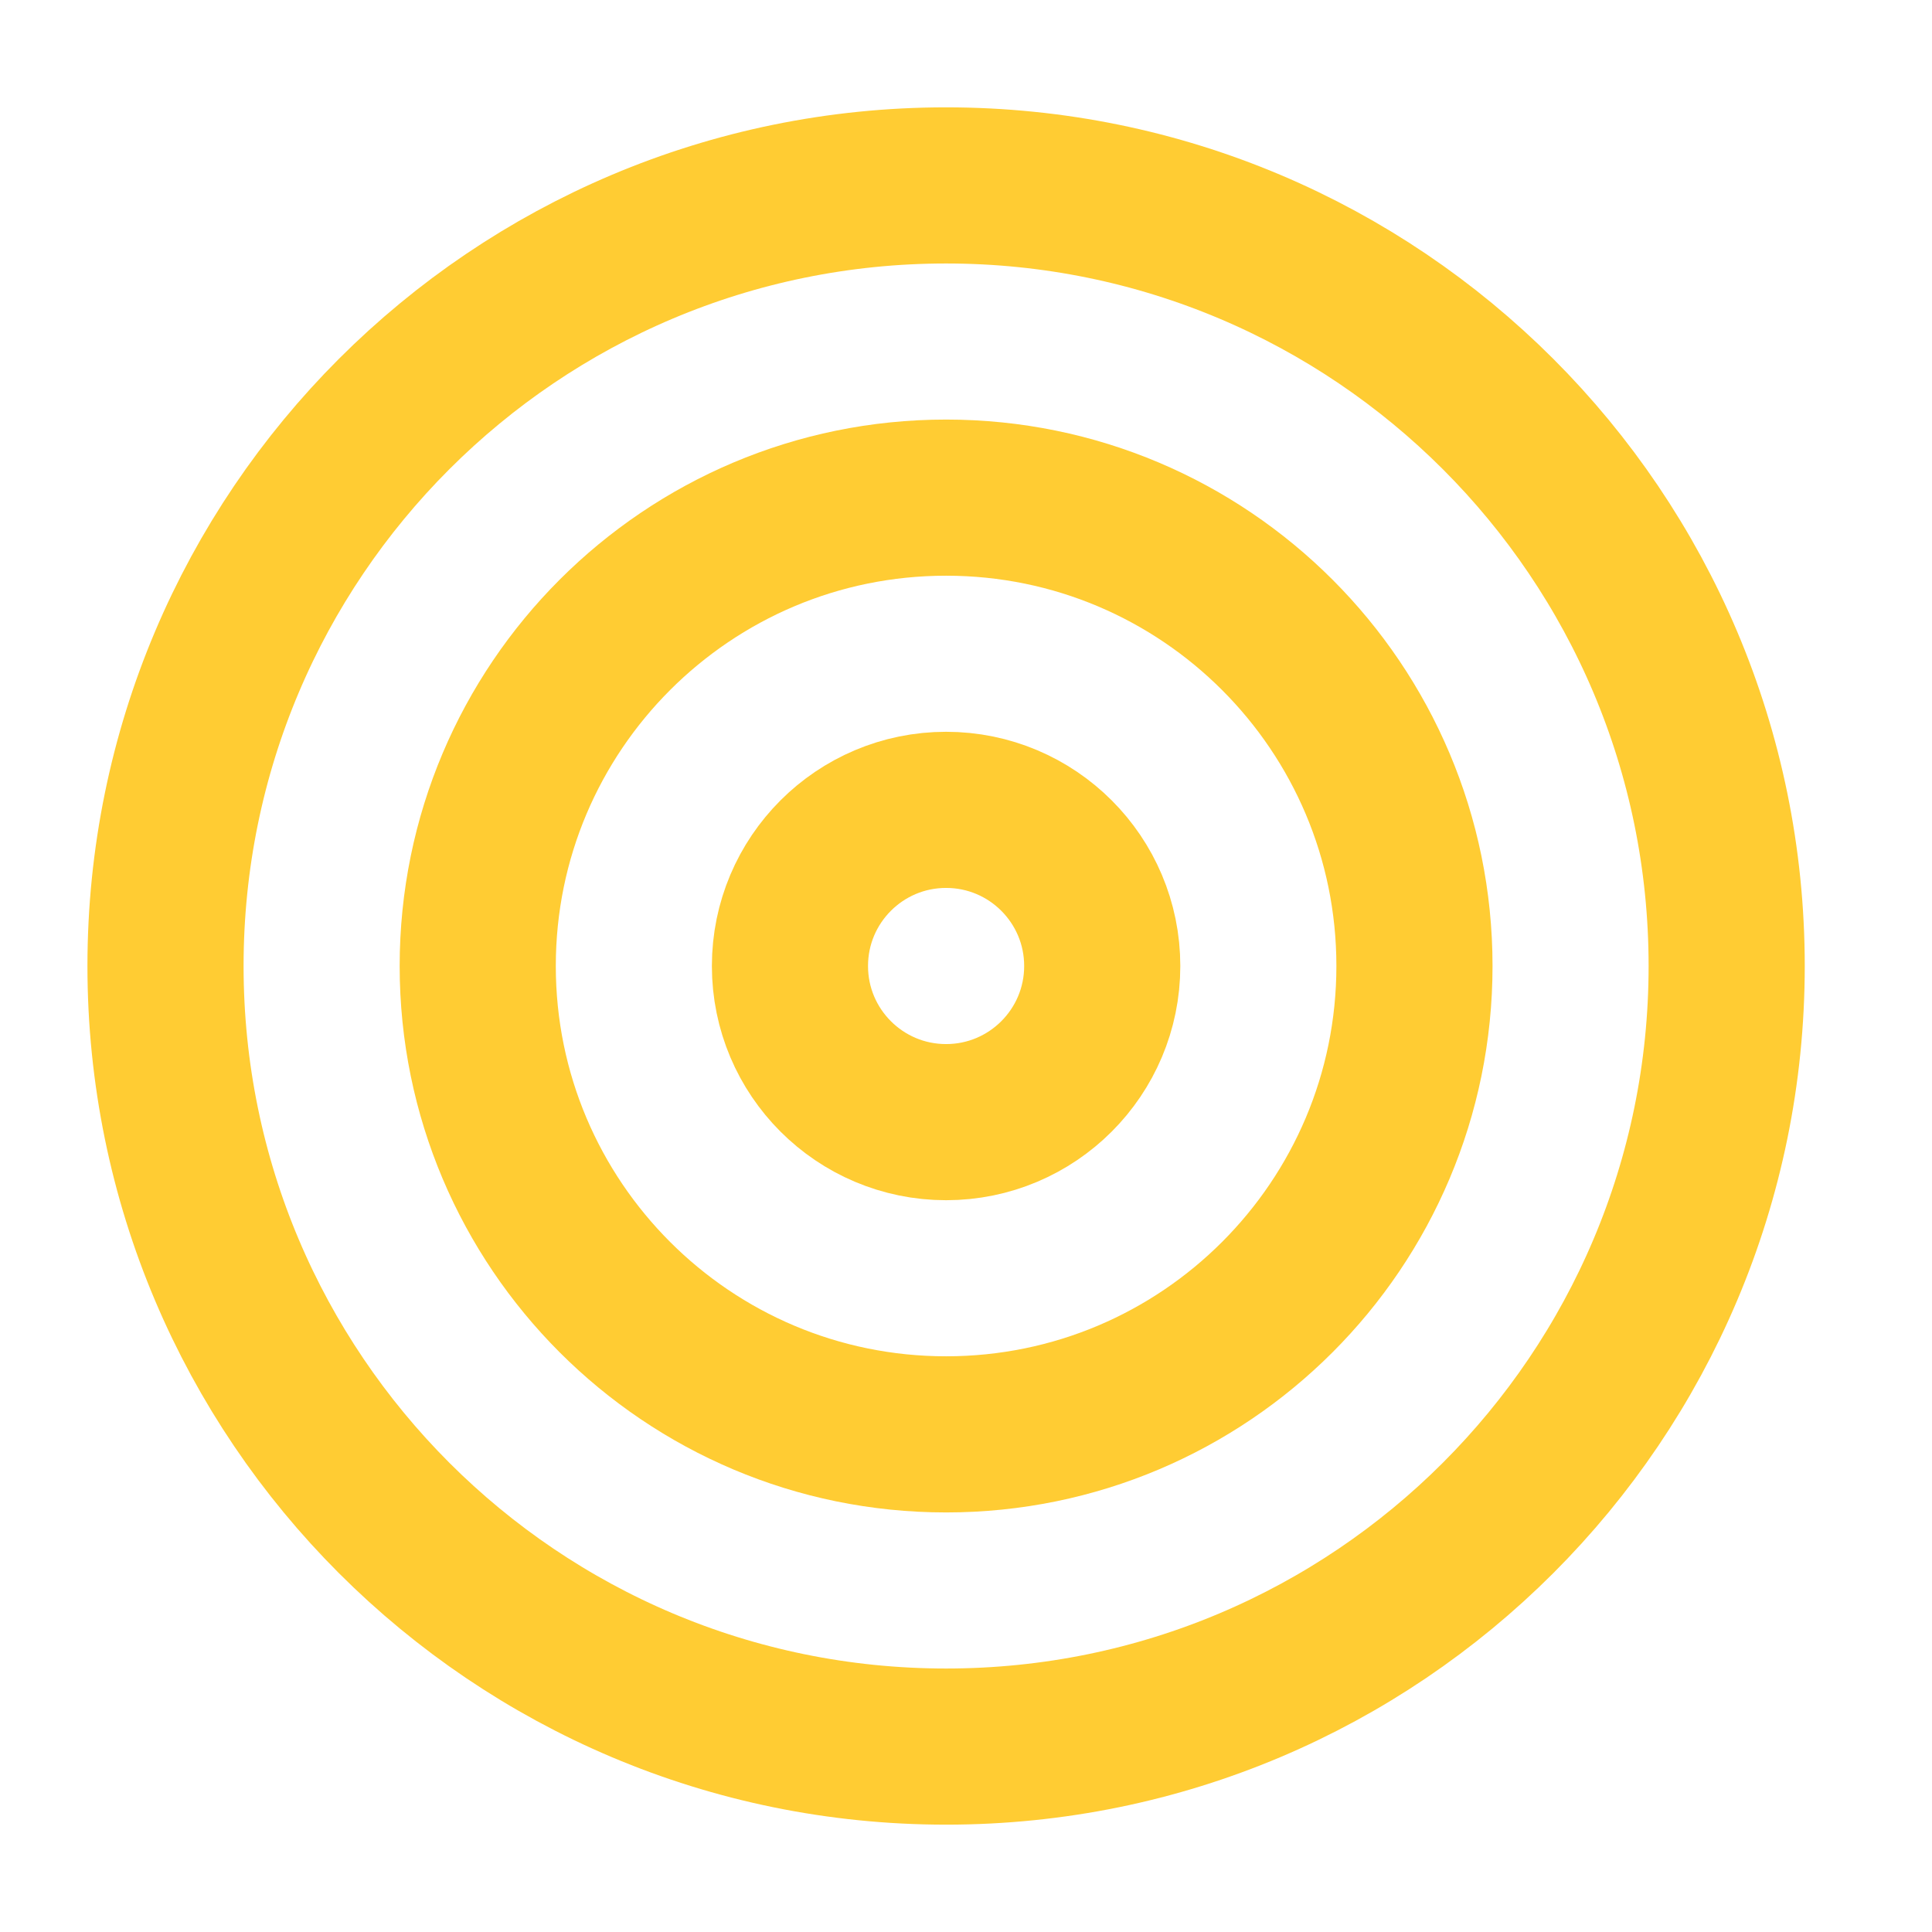
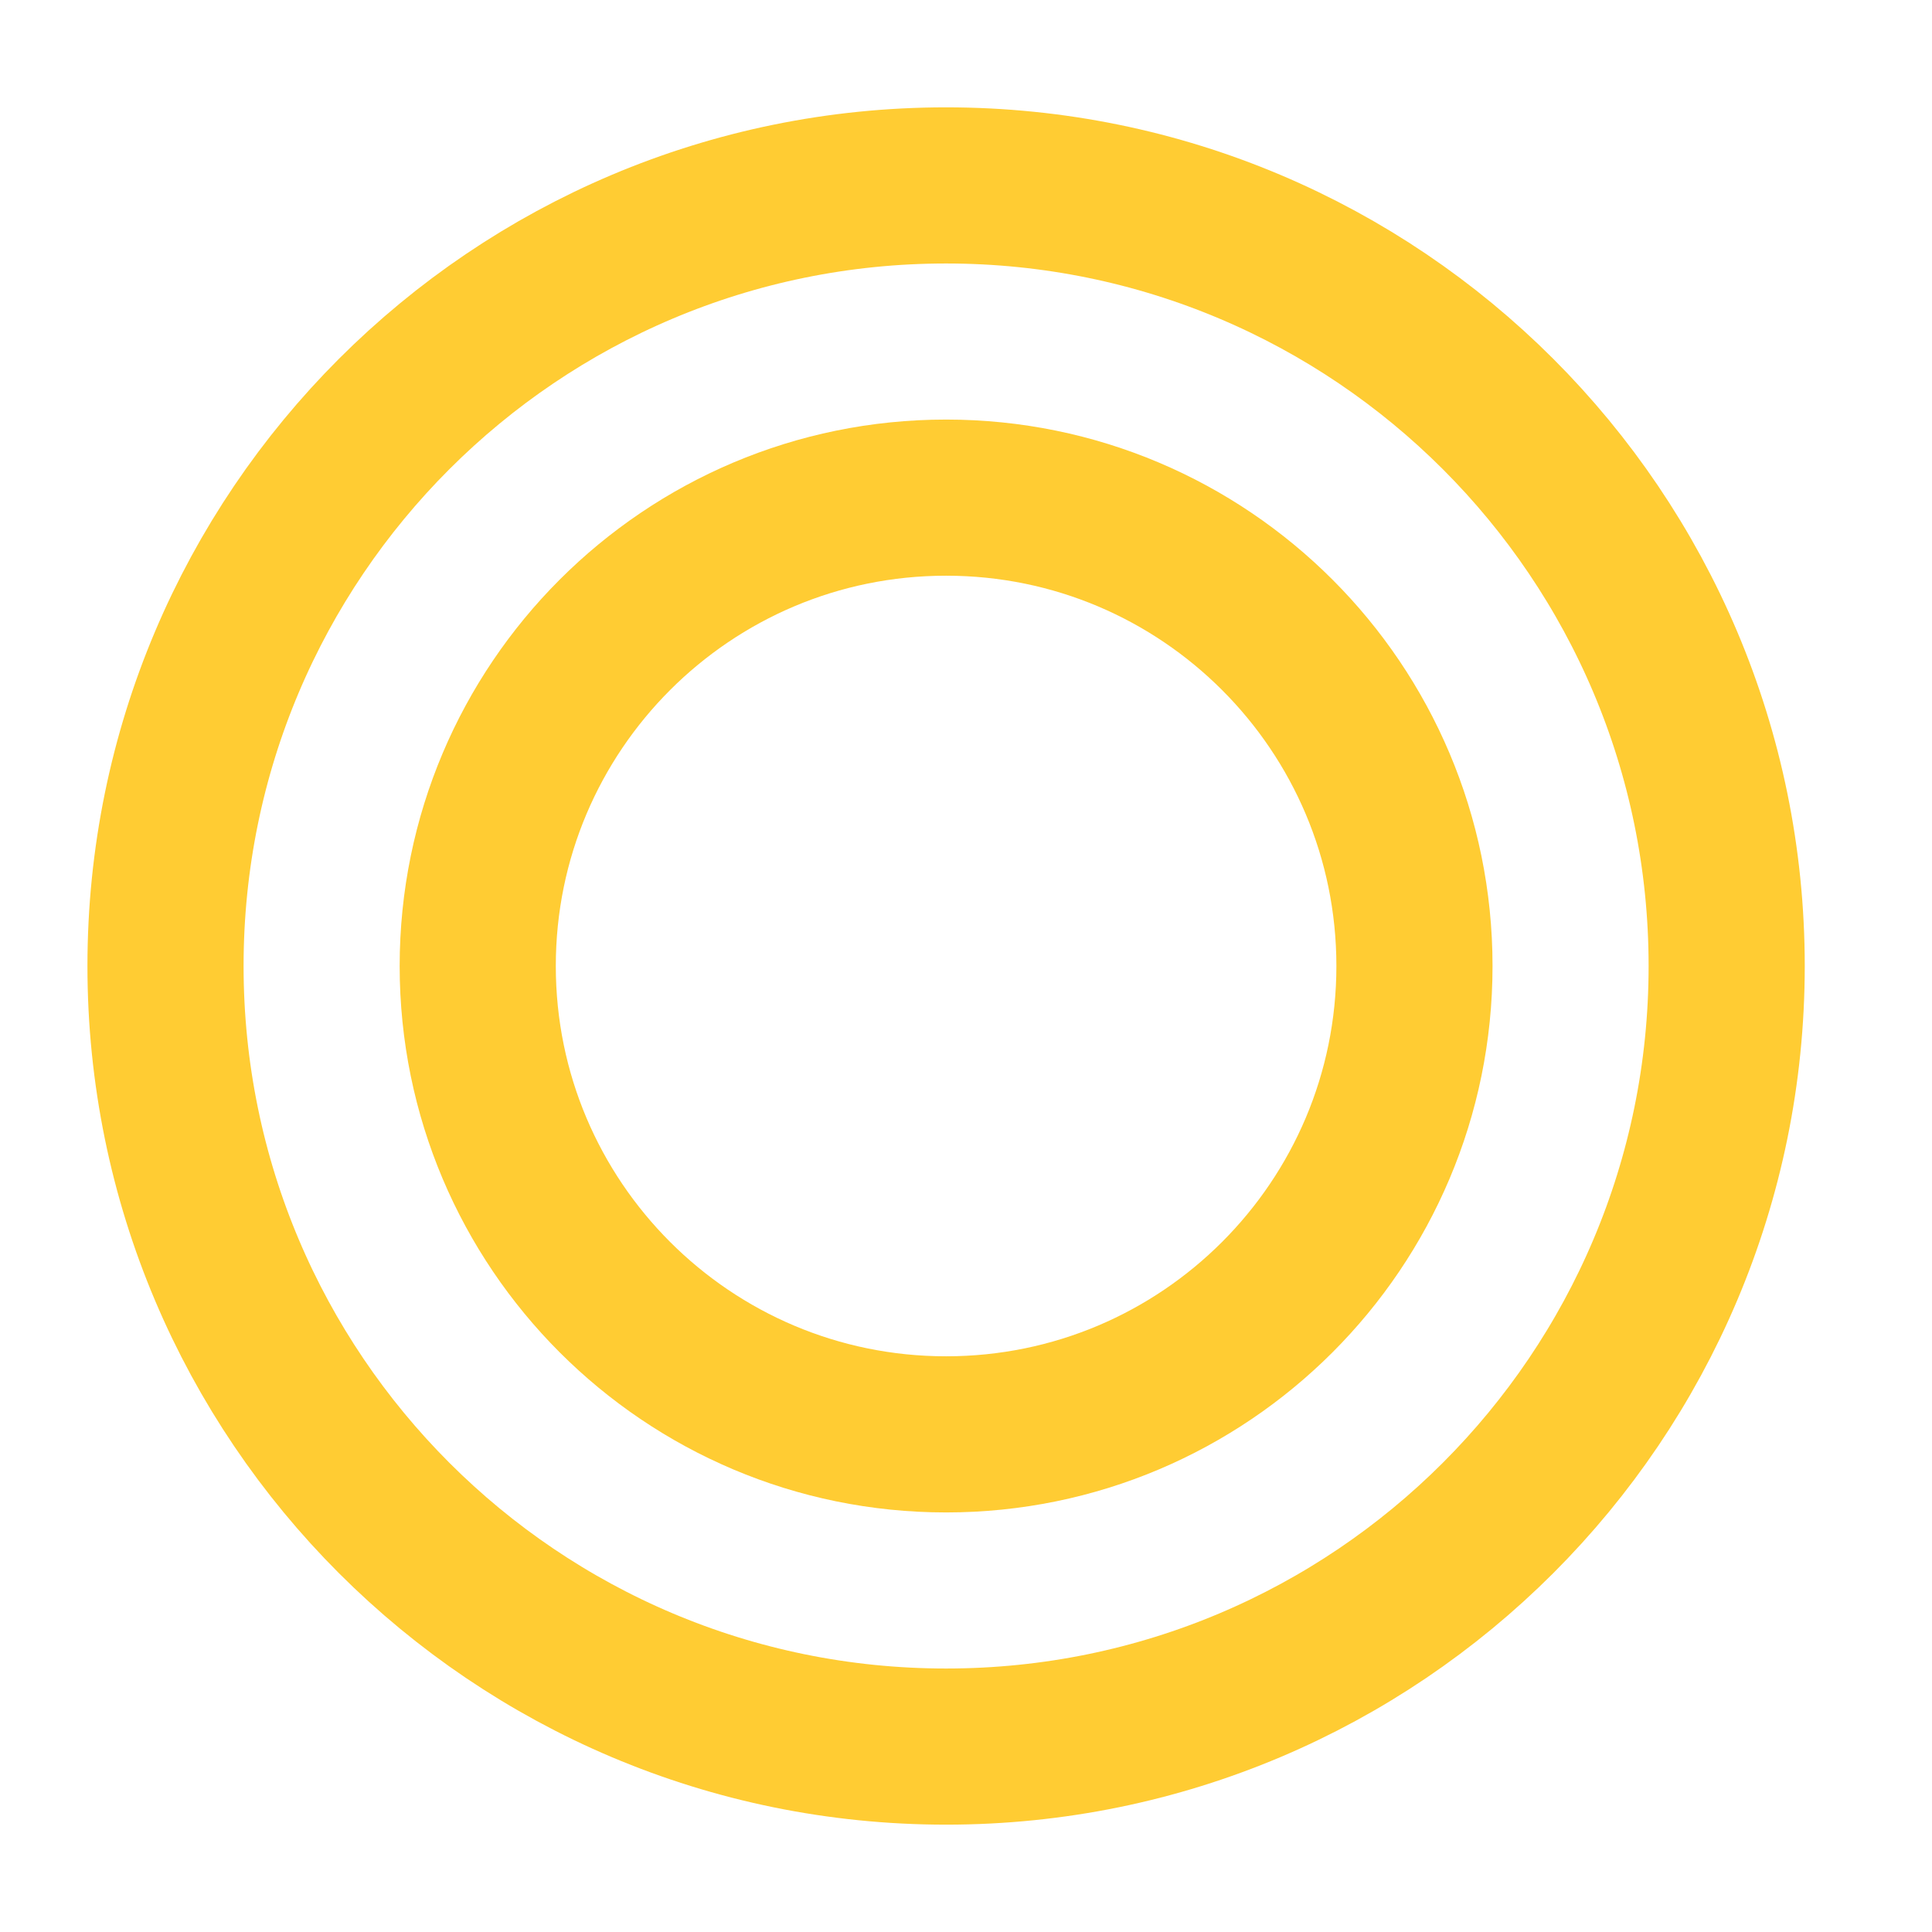
<svg xmlns="http://www.w3.org/2000/svg" width="33" height="33" viewBox="0 0 33 33" fill="none">
  <path d="M16.16 29.833C23.524 29.833 29.493 23.864 29.493 16.5C29.493 9.136 23.524 3.167 16.16 3.167C8.796 3.167 2.827 9.136 2.827 16.5C2.827 23.864 8.796 29.833 16.16 29.833Z" stroke="#FFCC33" stroke-width="2.667" stroke-linecap="round" stroke-linejoin="round" />
  <path d="M16.16 24.5C20.578 24.5 24.16 20.918 24.16 16.5C24.16 12.082 20.578 8.5 16.16 8.5C11.742 8.5 8.16 12.082 8.16 16.5C8.16 20.918 11.742 24.5 16.16 24.5Z" stroke="#FFCC33" stroke-width="2.667" stroke-linecap="round" stroke-linejoin="round" />
-   <path d="M16.16 19.167C17.633 19.167 18.827 17.973 18.827 16.5C18.827 15.027 17.633 13.833 16.16 13.833C14.687 13.833 13.493 15.027 13.493 16.5C13.493 17.973 14.687 19.167 16.16 19.167Z" stroke="#FFCC33" stroke-width="2.667" stroke-linecap="round" stroke-linejoin="round" />
</svg>